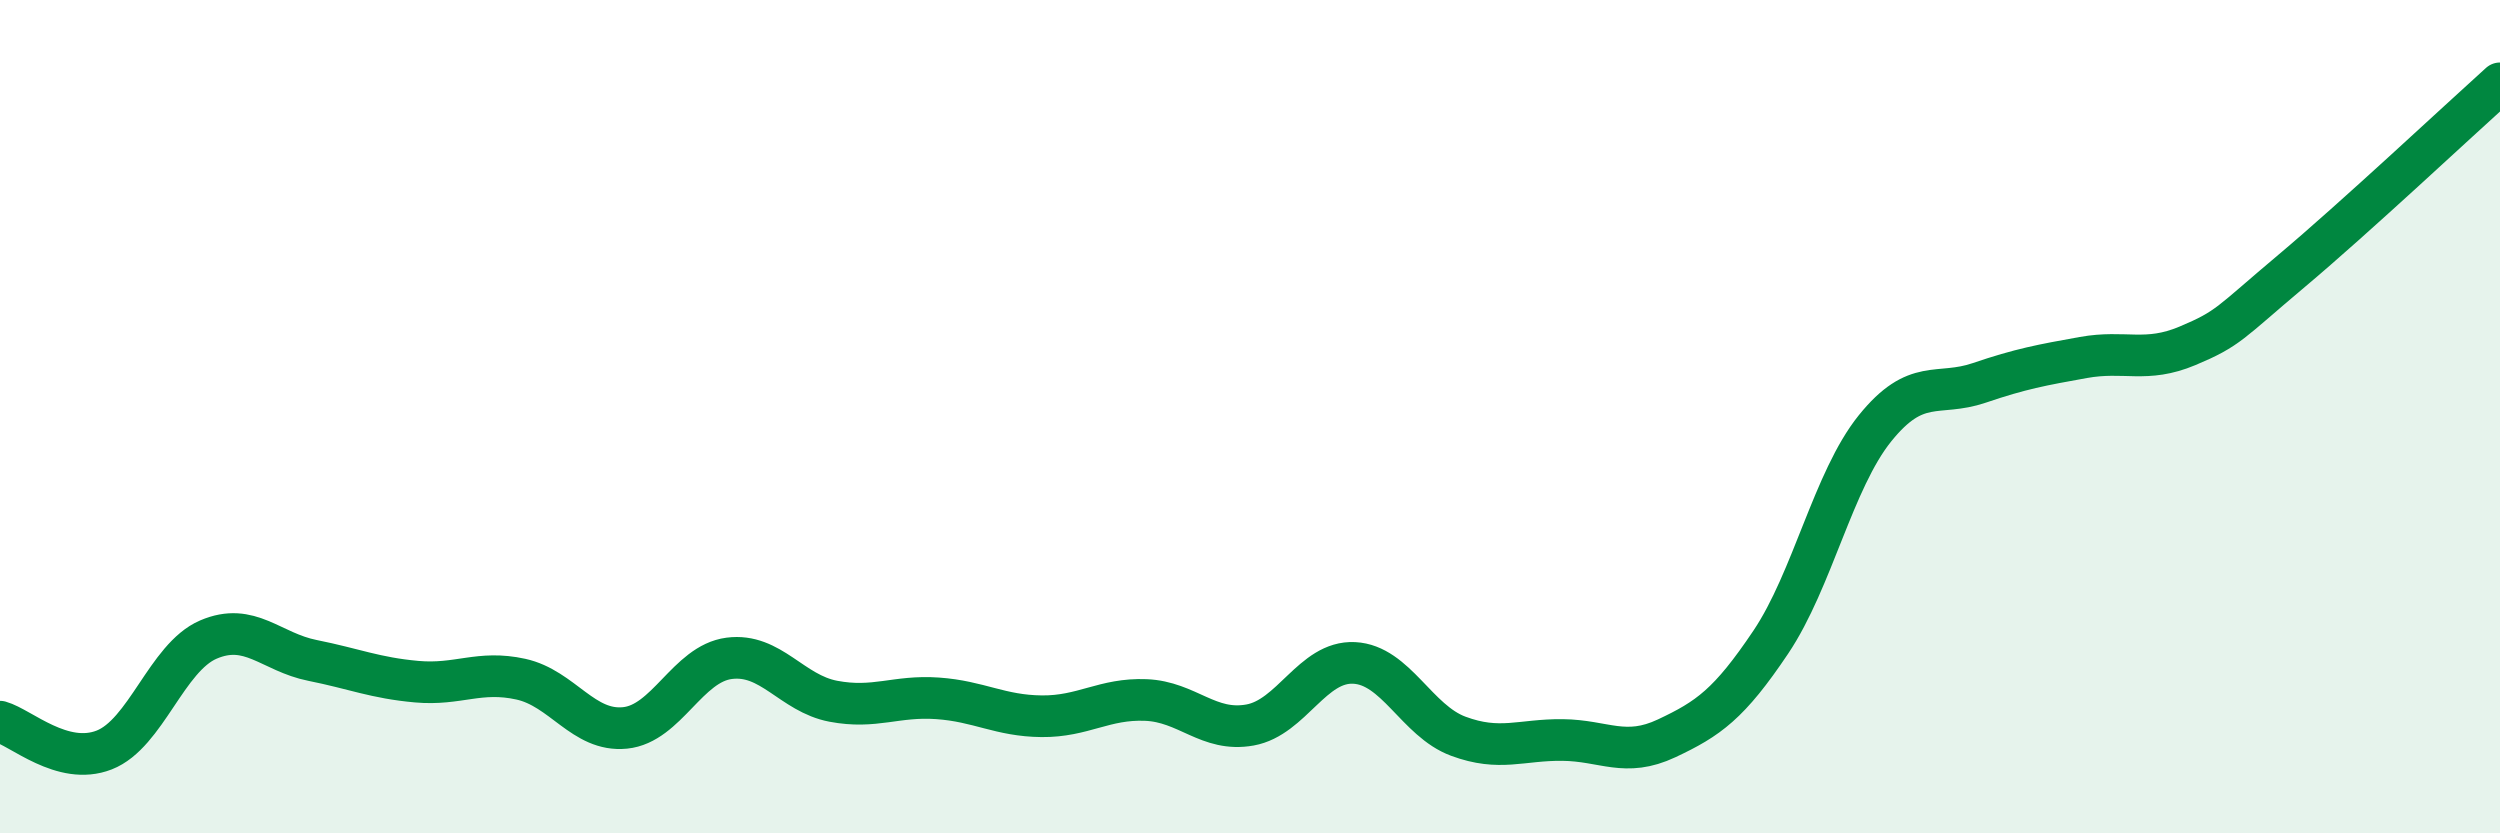
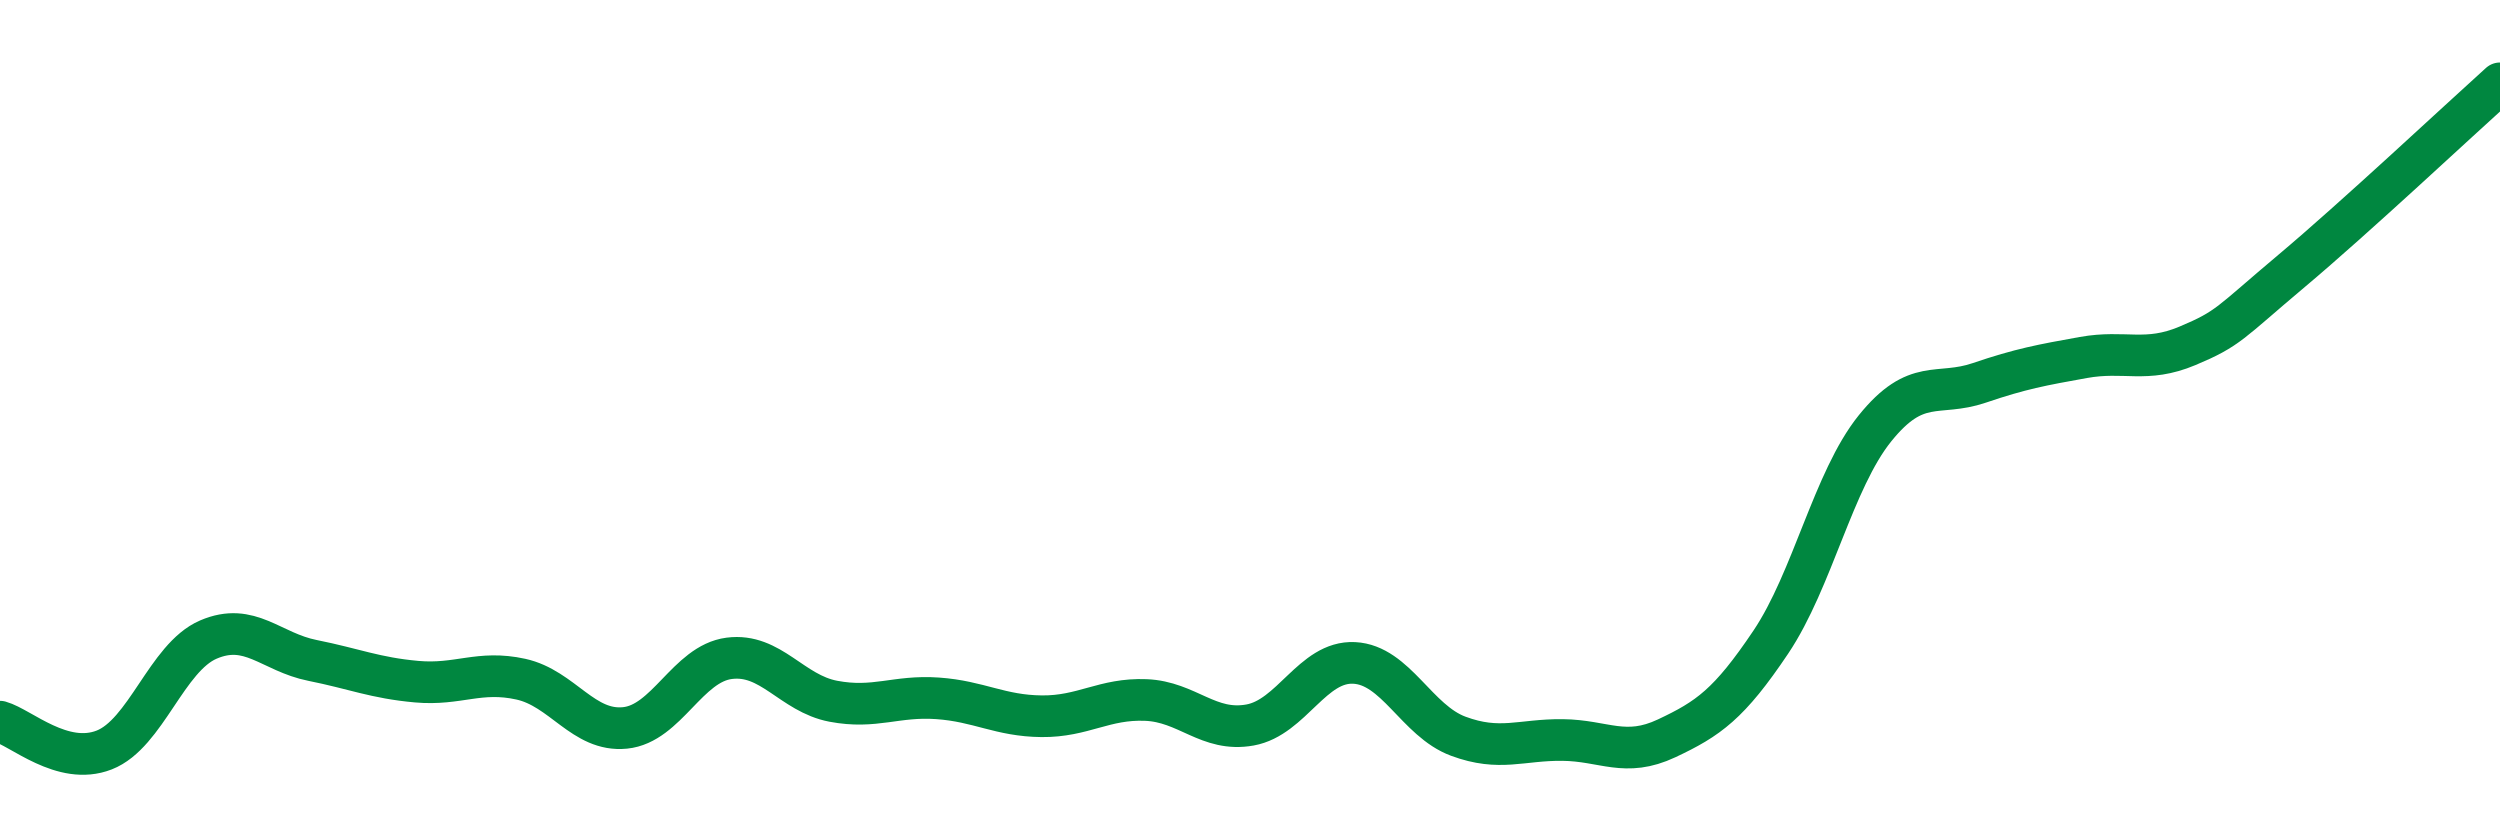
<svg xmlns="http://www.w3.org/2000/svg" width="60" height="20" viewBox="0 0 60 20">
-   <path d="M 0,17.32 C 0.5,17.46 1.5,18.39 2.5,18 C 3.5,17.61 4,15.78 5,15.35 C 6,14.92 6.5,15.65 7.5,15.85 C 8.5,16.05 9,16.27 10,16.36 C 11,16.45 11.5,16.08 12.5,16.3 C 13.5,16.52 14,17.57 15,17.47 C 16,17.37 16.5,15.93 17.5,15.8 C 18.5,15.67 19,16.64 20,16.83 C 21,17.02 21.5,16.69 22.5,16.76 C 23.5,16.83 24,17.18 25,17.19 C 26,17.2 26.5,16.76 27.5,16.8 C 28.5,16.84 29,17.58 30,17.4 C 31,17.22 31.5,15.86 32.5,15.91 C 33.5,15.96 34,17.3 35,17.67 C 36,18.04 36.5,17.75 37.5,17.76 C 38.5,17.77 39,18.19 40,17.72 C 41,17.25 41.5,16.9 42.5,15.41 C 43.5,13.92 44,11.52 45,10.28 C 46,9.04 46.5,9.53 47.5,9.19 C 48.5,8.85 49,8.76 50,8.58 C 51,8.4 51.5,8.72 52.5,8.3 C 53.5,7.88 53.5,7.76 55,6.5 C 56.5,5.24 59,2.9 60,2L60 20L0 20Z" fill="#008740" opacity="0.1" stroke-linecap="round" stroke-linejoin="round" />
  <path d="M 0,17.32 C 0.5,17.46 1.5,18.39 2.5,18 C 3.5,17.61 4,15.78 5,15.35 C 6,14.92 6.5,15.65 7.5,15.85 C 8.5,16.05 9,16.27 10,16.36 C 11,16.45 11.5,16.08 12.5,16.3 C 13.5,16.52 14,17.57 15,17.47 C 16,17.37 16.5,15.93 17.5,15.8 C 18.5,15.67 19,16.64 20,16.83 C 21,17.02 21.5,16.69 22.5,16.76 C 23.5,16.83 24,17.18 25,17.19 C 26,17.2 26.5,16.76 27.5,16.8 C 28.5,16.84 29,17.58 30,17.4 C 31,17.22 31.5,15.86 32.5,15.91 C 33.5,15.96 34,17.3 35,17.67 C 36,18.04 36.5,17.75 37.5,17.76 C 38.5,17.77 39,18.19 40,17.72 C 41,17.25 41.5,16.9 42.5,15.41 C 43.5,13.92 44,11.52 45,10.28 C 46,9.04 46.5,9.53 47.5,9.19 C 48.5,8.85 49,8.76 50,8.58 C 51,8.4 51.5,8.72 52.5,8.3 C 53.5,7.88 53.5,7.76 55,6.5 C 56.5,5.24 59,2.9 60,2" stroke="#008740" stroke-width="1" fill="none" stroke-linecap="round" stroke-linejoin="round" />
</svg>